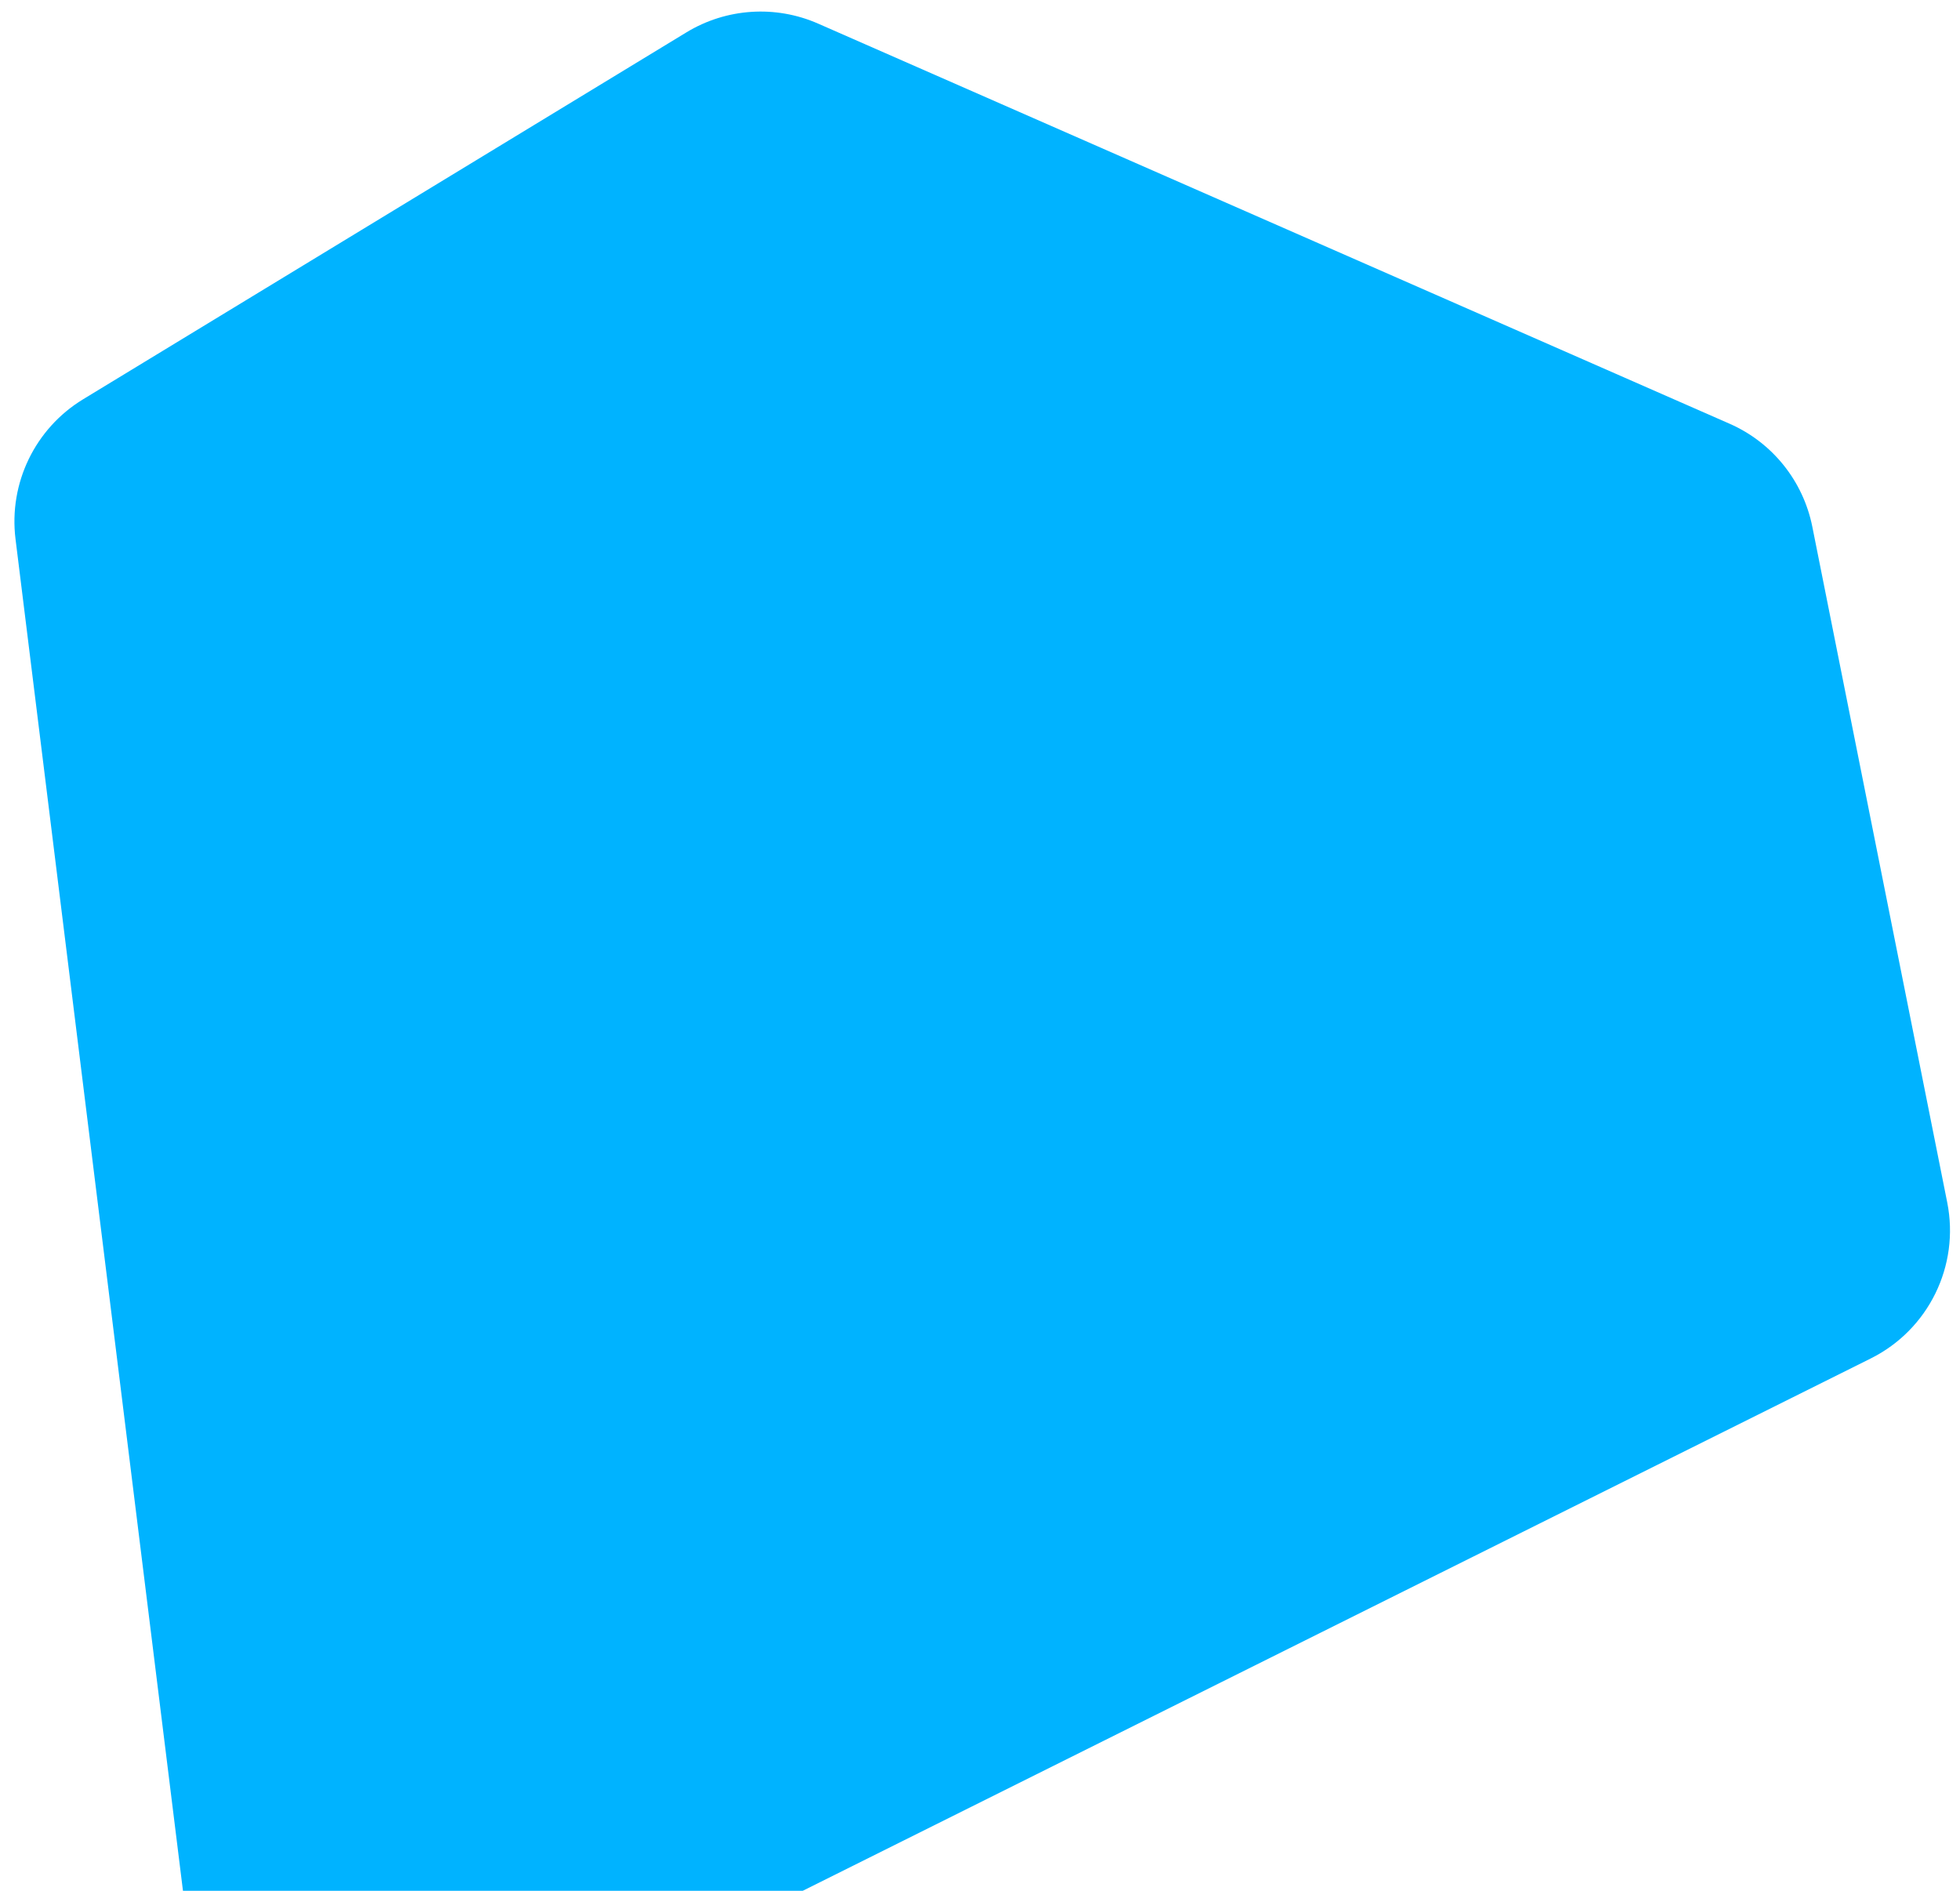
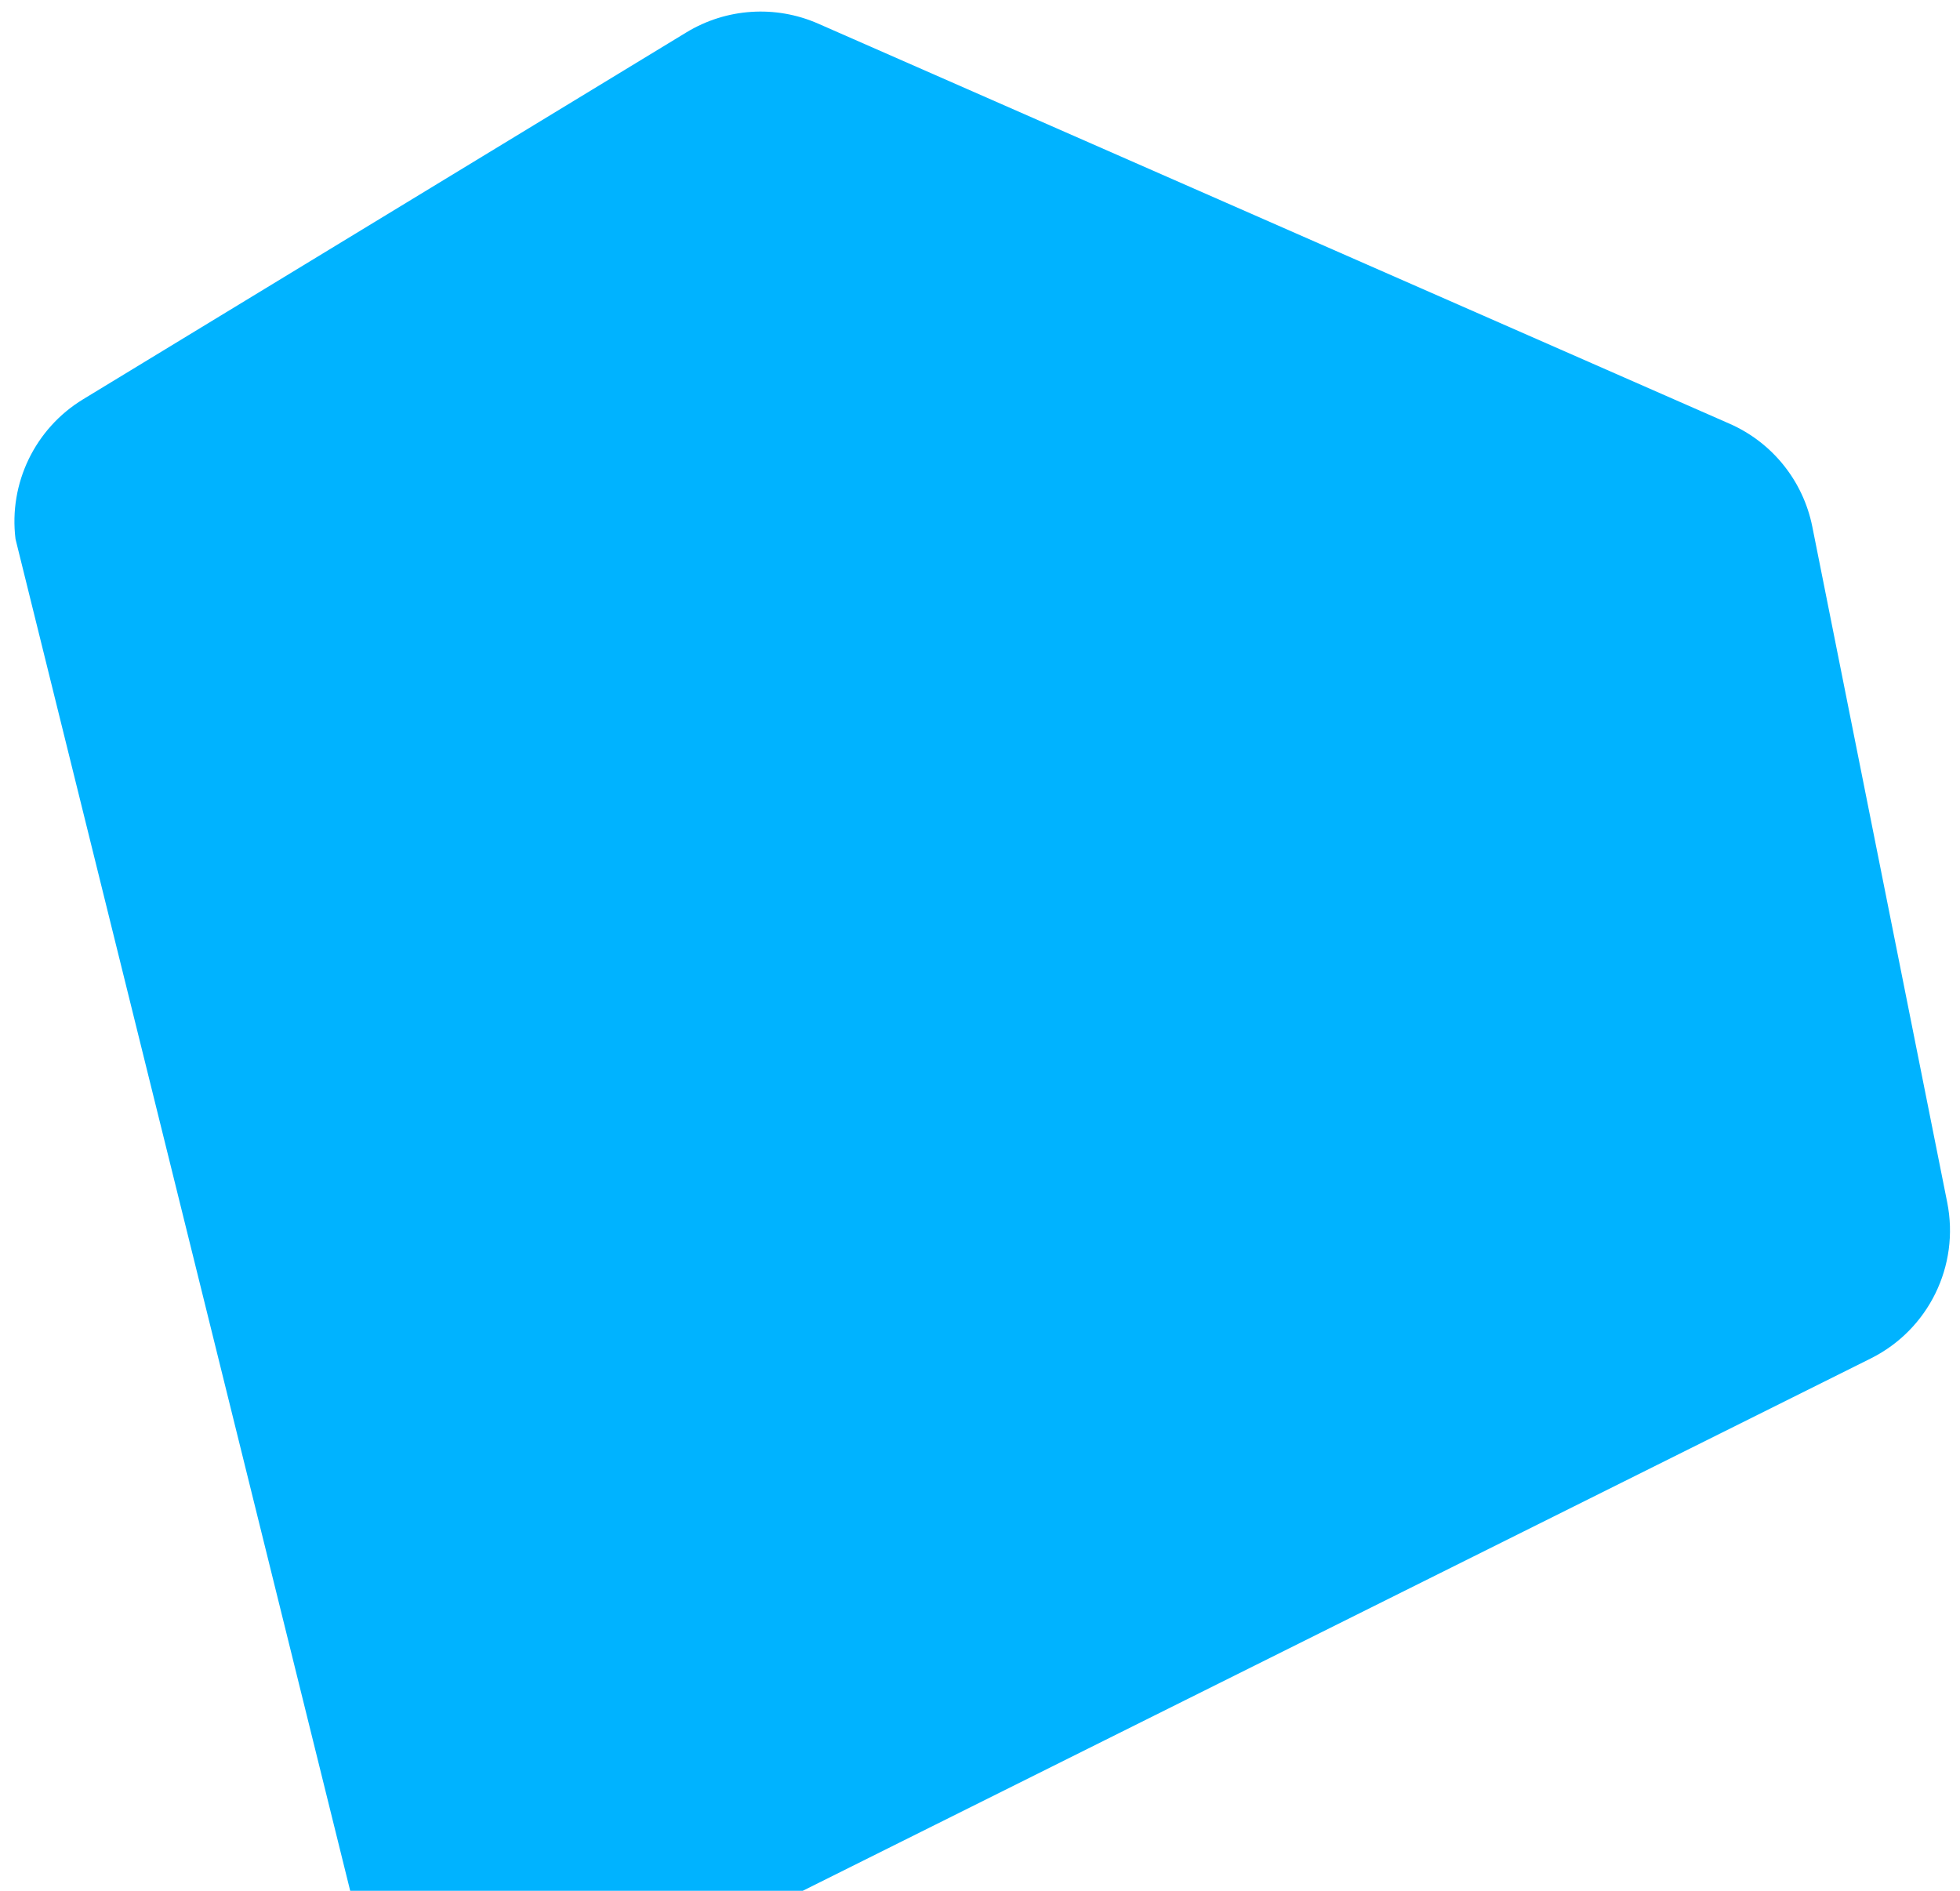
<svg xmlns="http://www.w3.org/2000/svg" width="85" height="82" viewBox="0 0 85 82" fill="none">
-   <path d="M78.595 22.84L84.446 52.147C84.994 54.892 83.636 57.664 81.13 58.913L17.343 90.707C13.513 92.616 8.946 90.165 8.42 85.918L0.673 23.377C0.373 20.955 1.52 18.583 3.605 17.315L29.766 1.405C31.495 0.353 33.629 0.211 35.482 1.025L75.005 18.375C76.859 19.188 78.198 20.855 78.595 22.84Z" fill="#00B3FF" />
+   <path d="M78.595 22.84L84.446 52.147C84.994 54.892 83.636 57.664 81.13 58.913L17.343 90.707L0.673 23.377C0.373 20.955 1.52 18.583 3.605 17.315L29.766 1.405C31.495 0.353 33.629 0.211 35.482 1.025L75.005 18.375C76.859 19.188 78.198 20.855 78.595 22.84Z" fill="#00B3FF" />
</svg>